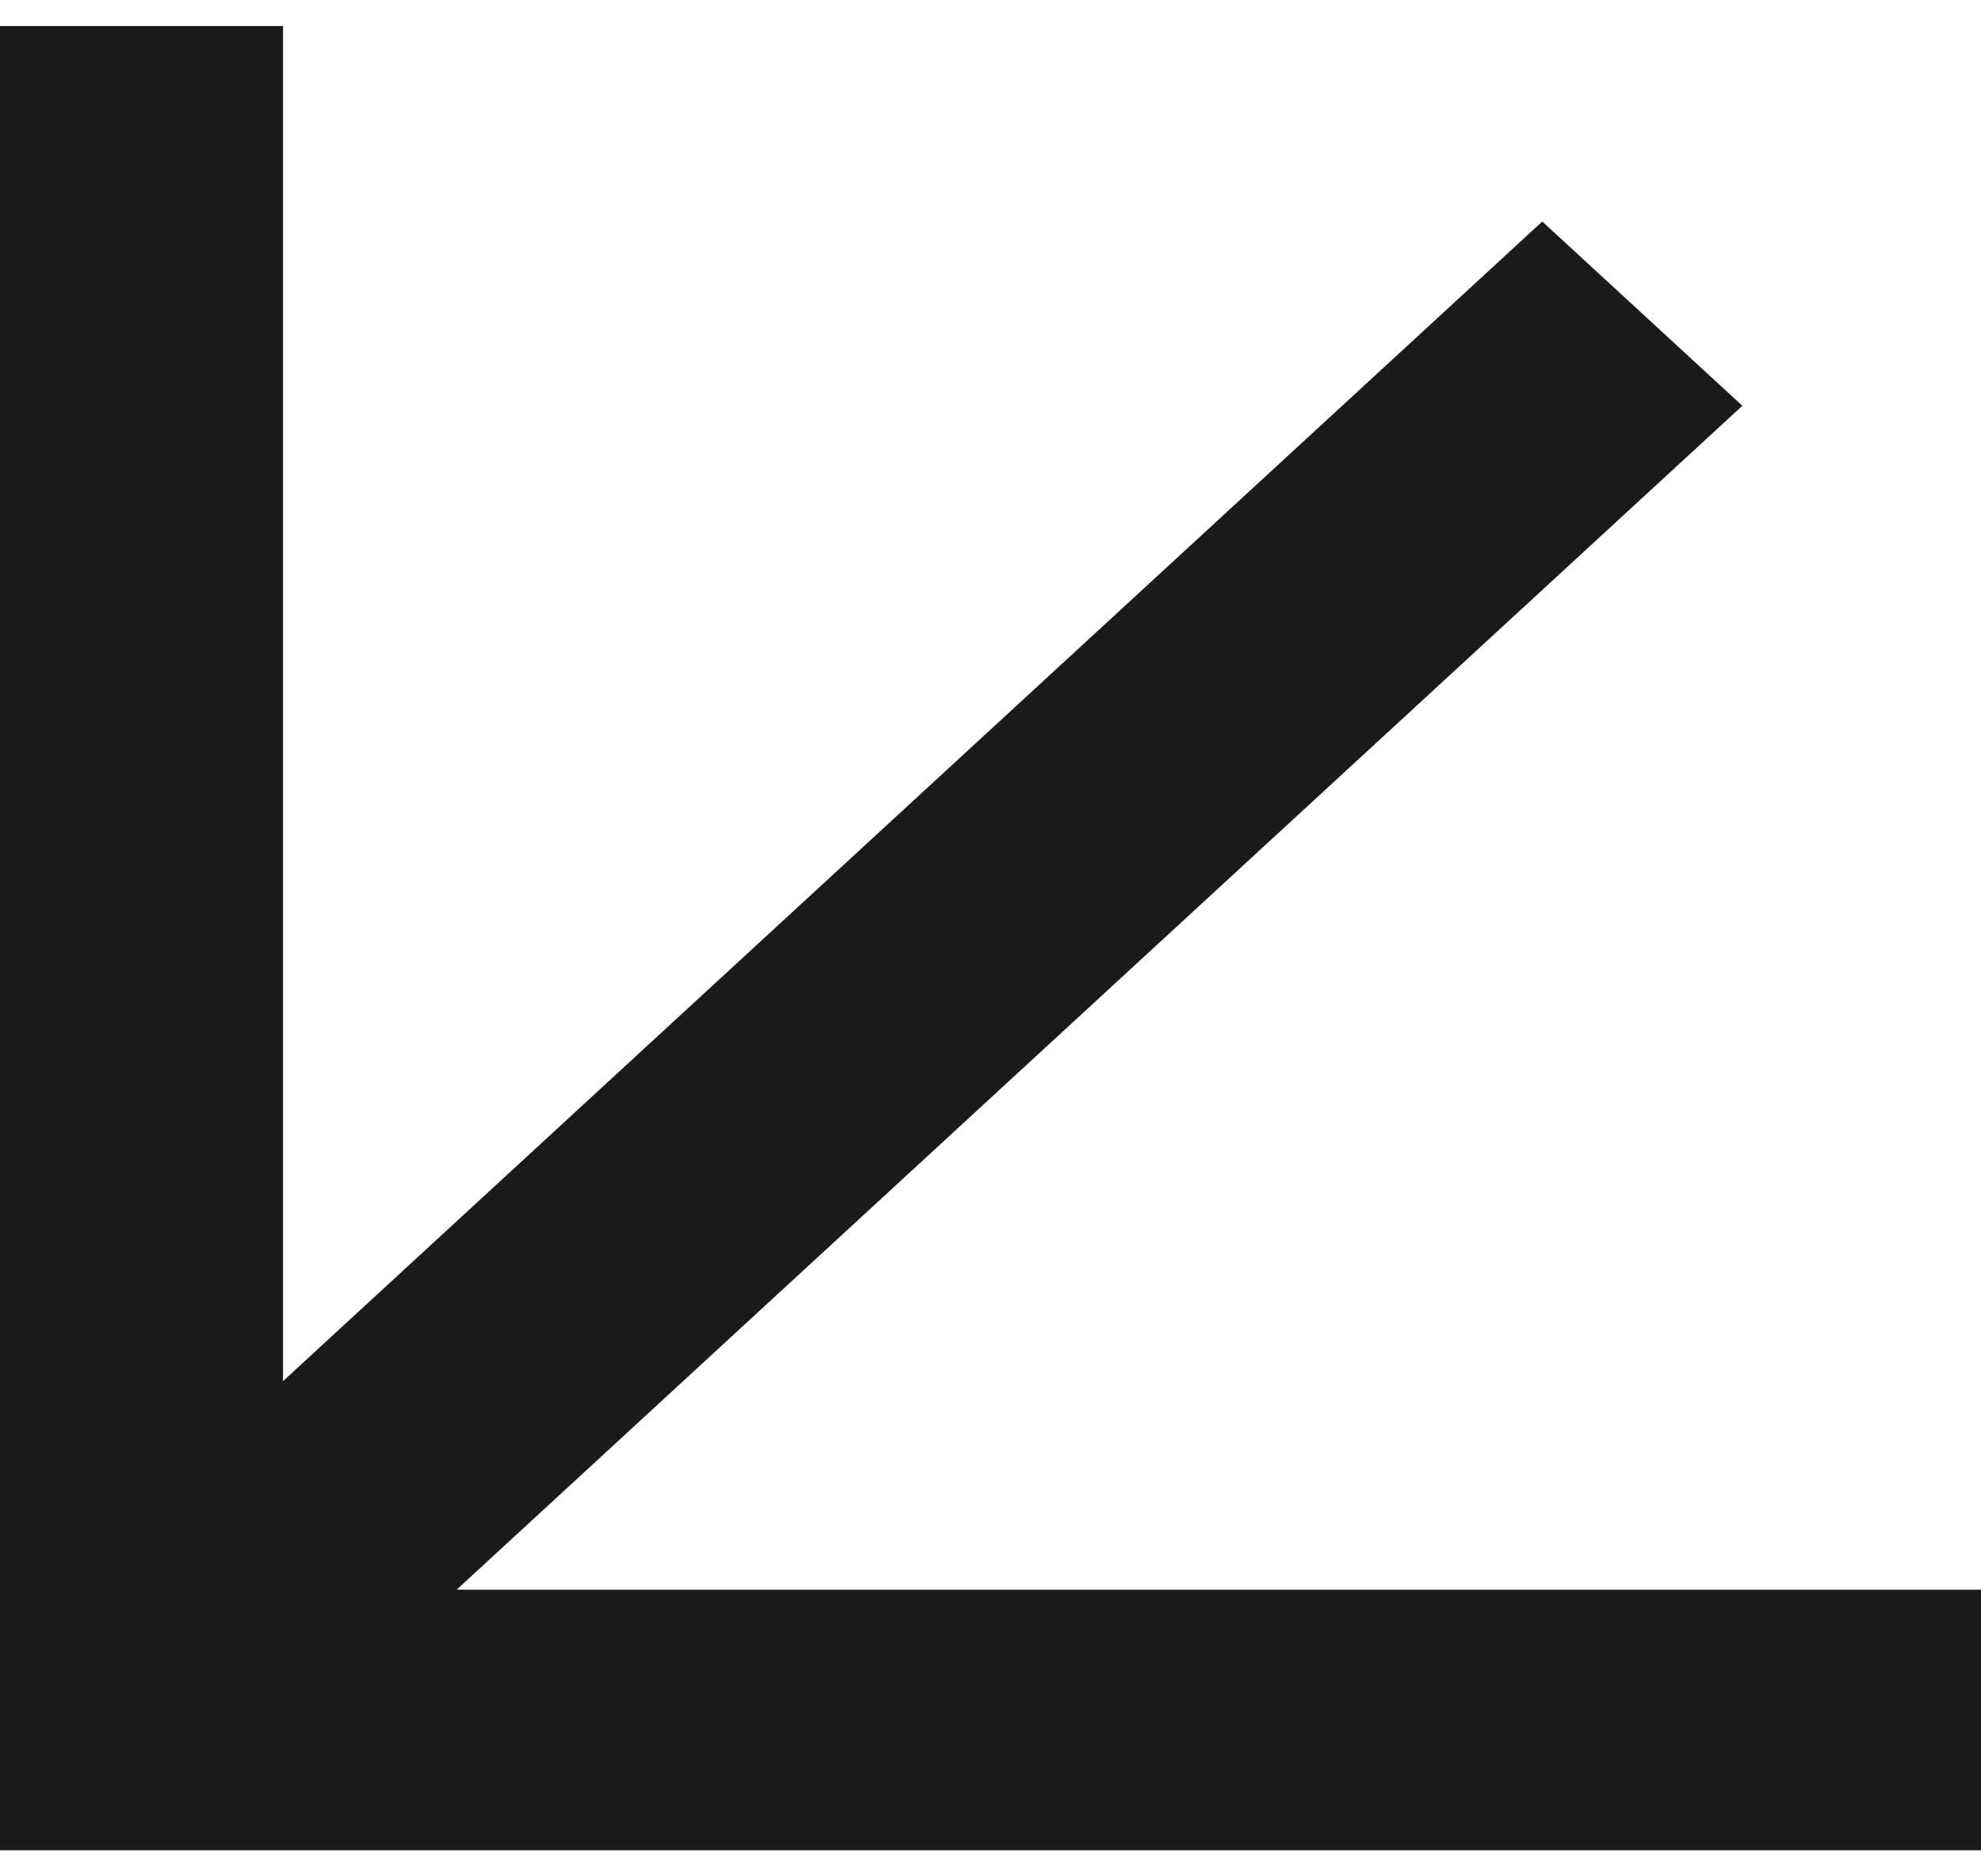
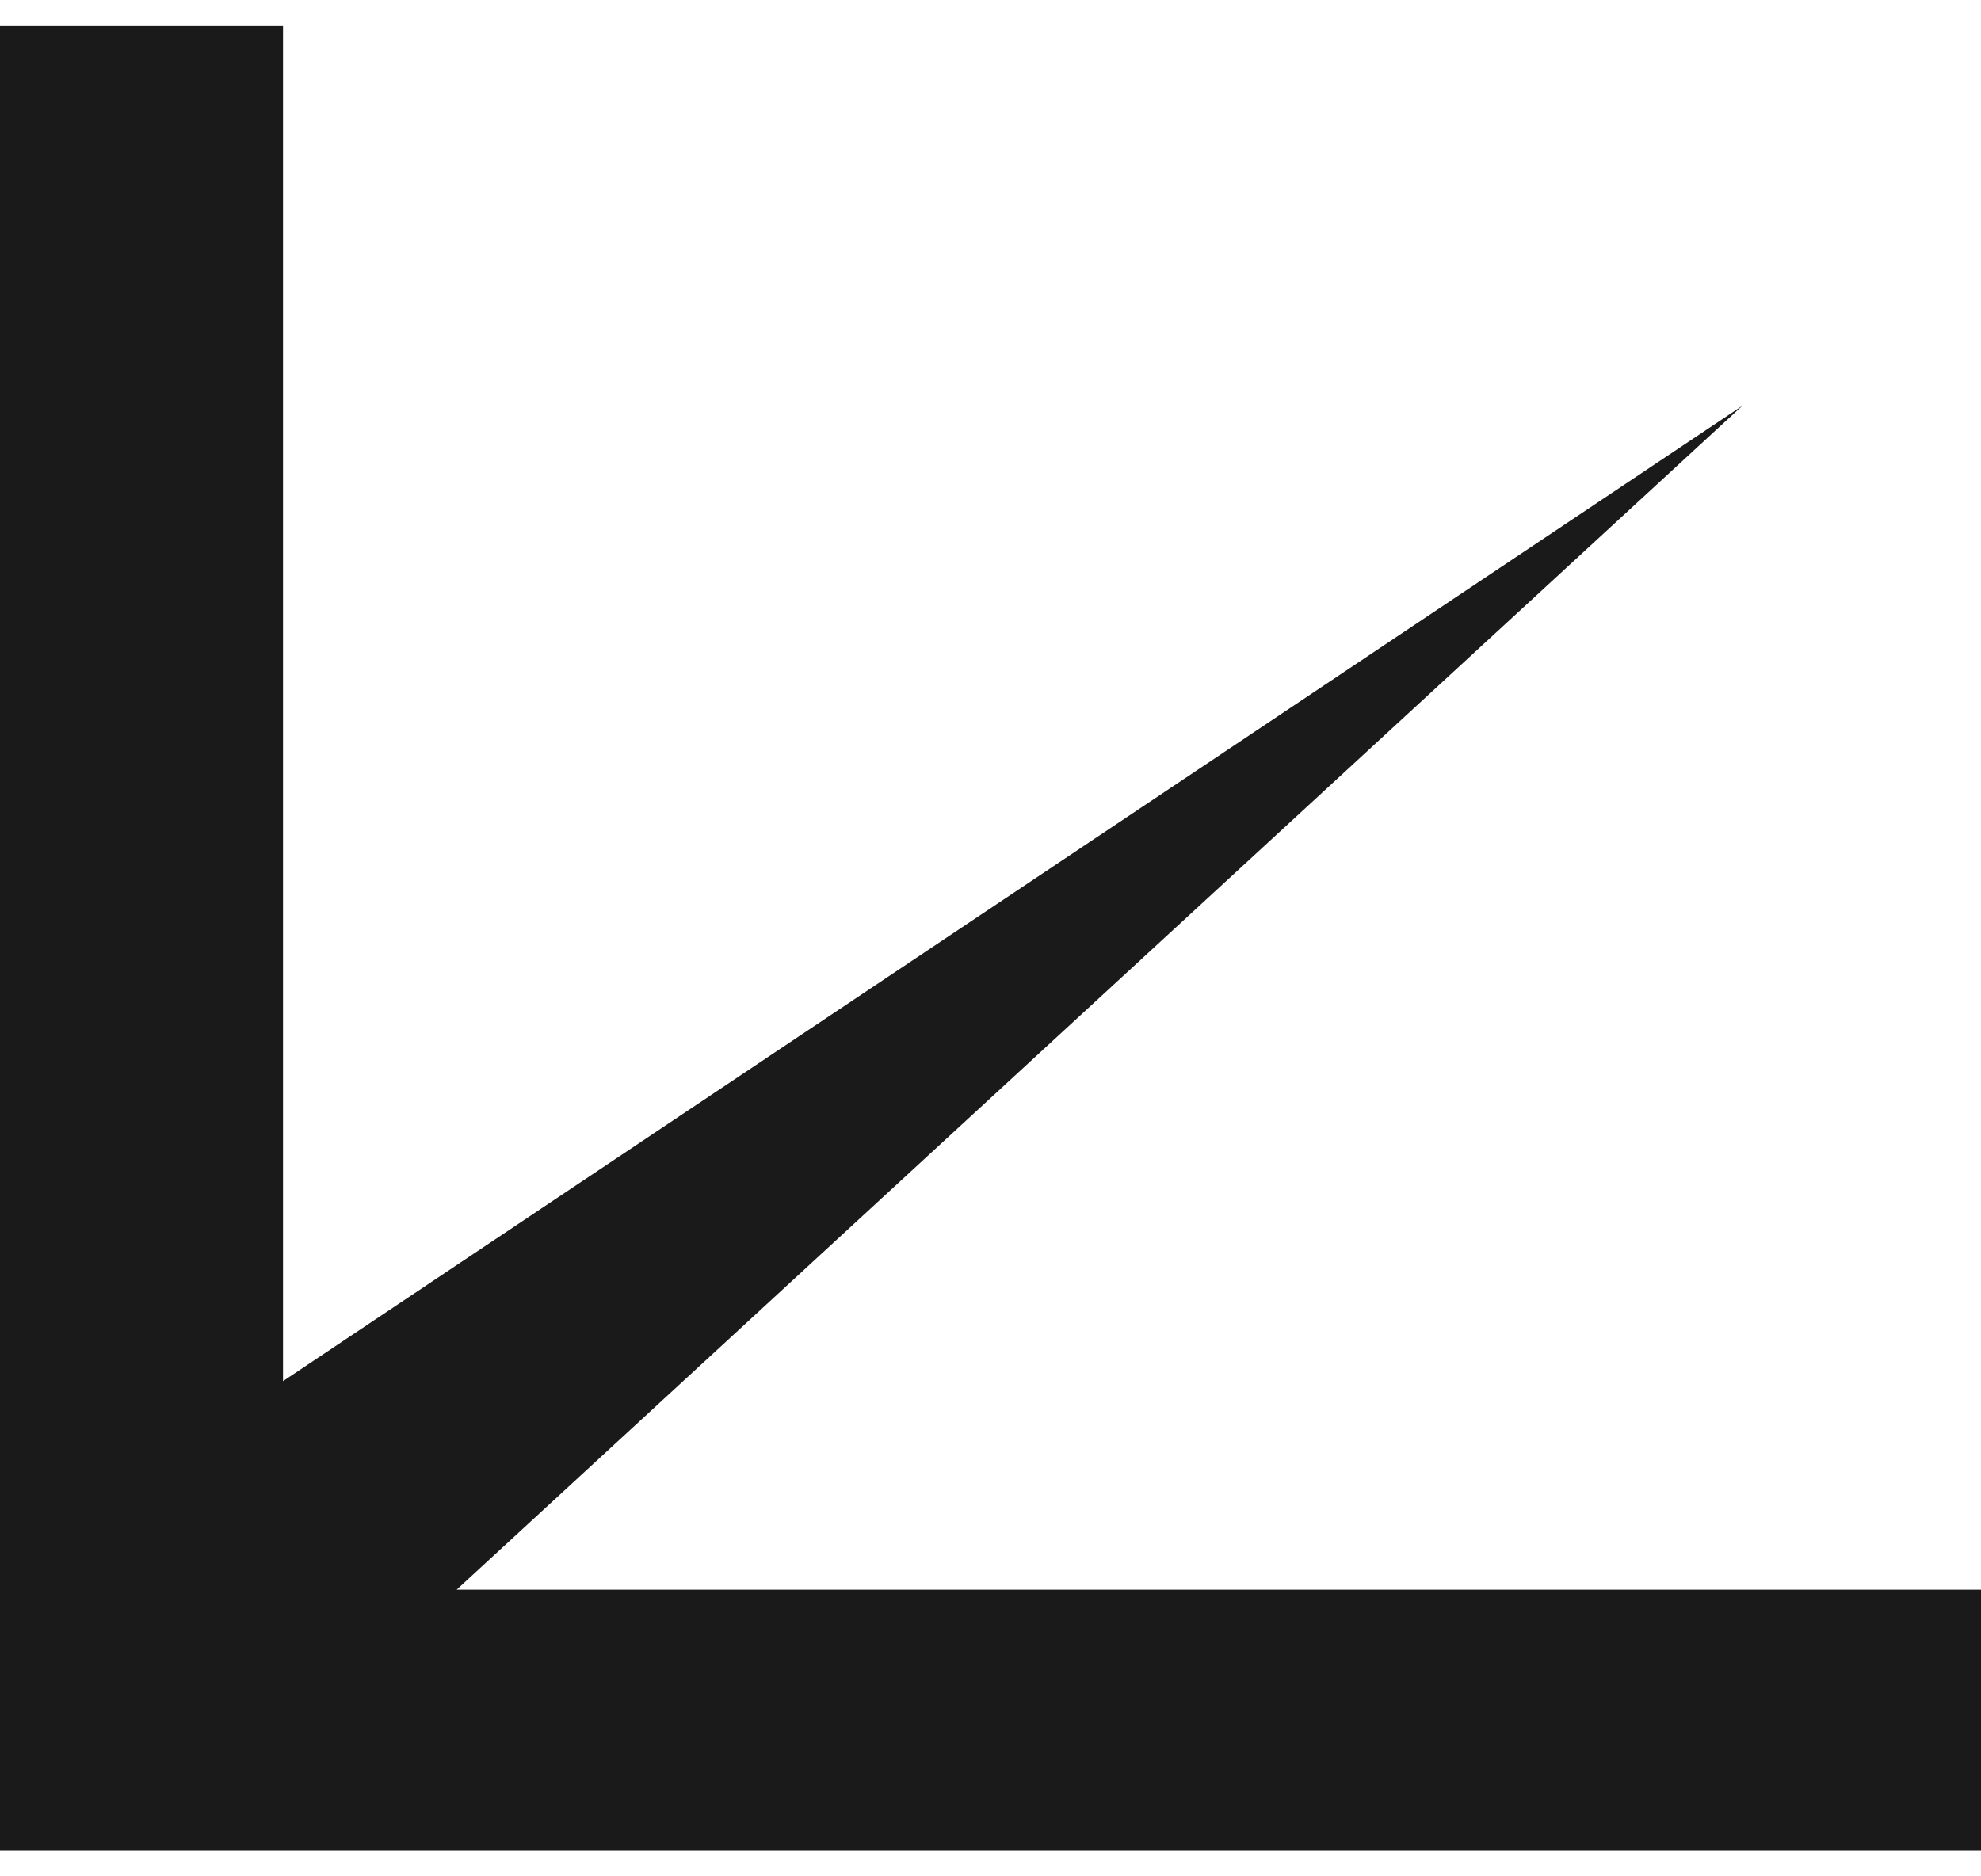
<svg xmlns="http://www.w3.org/2000/svg" width="38" height="36" viewBox="0 0 38 36" fill="none">
-   <path d="M0 0.5H5.429V26.499L29.584 4.25L33.422 7.785L8.76 30.5H38V35.5H0V0.5Z" fill="#1A1A1A" />
+   <path d="M0 0.5H5.429V26.499L33.422 7.785L8.76 30.5H38V35.5H0V0.5Z" fill="#1A1A1A" />
</svg>